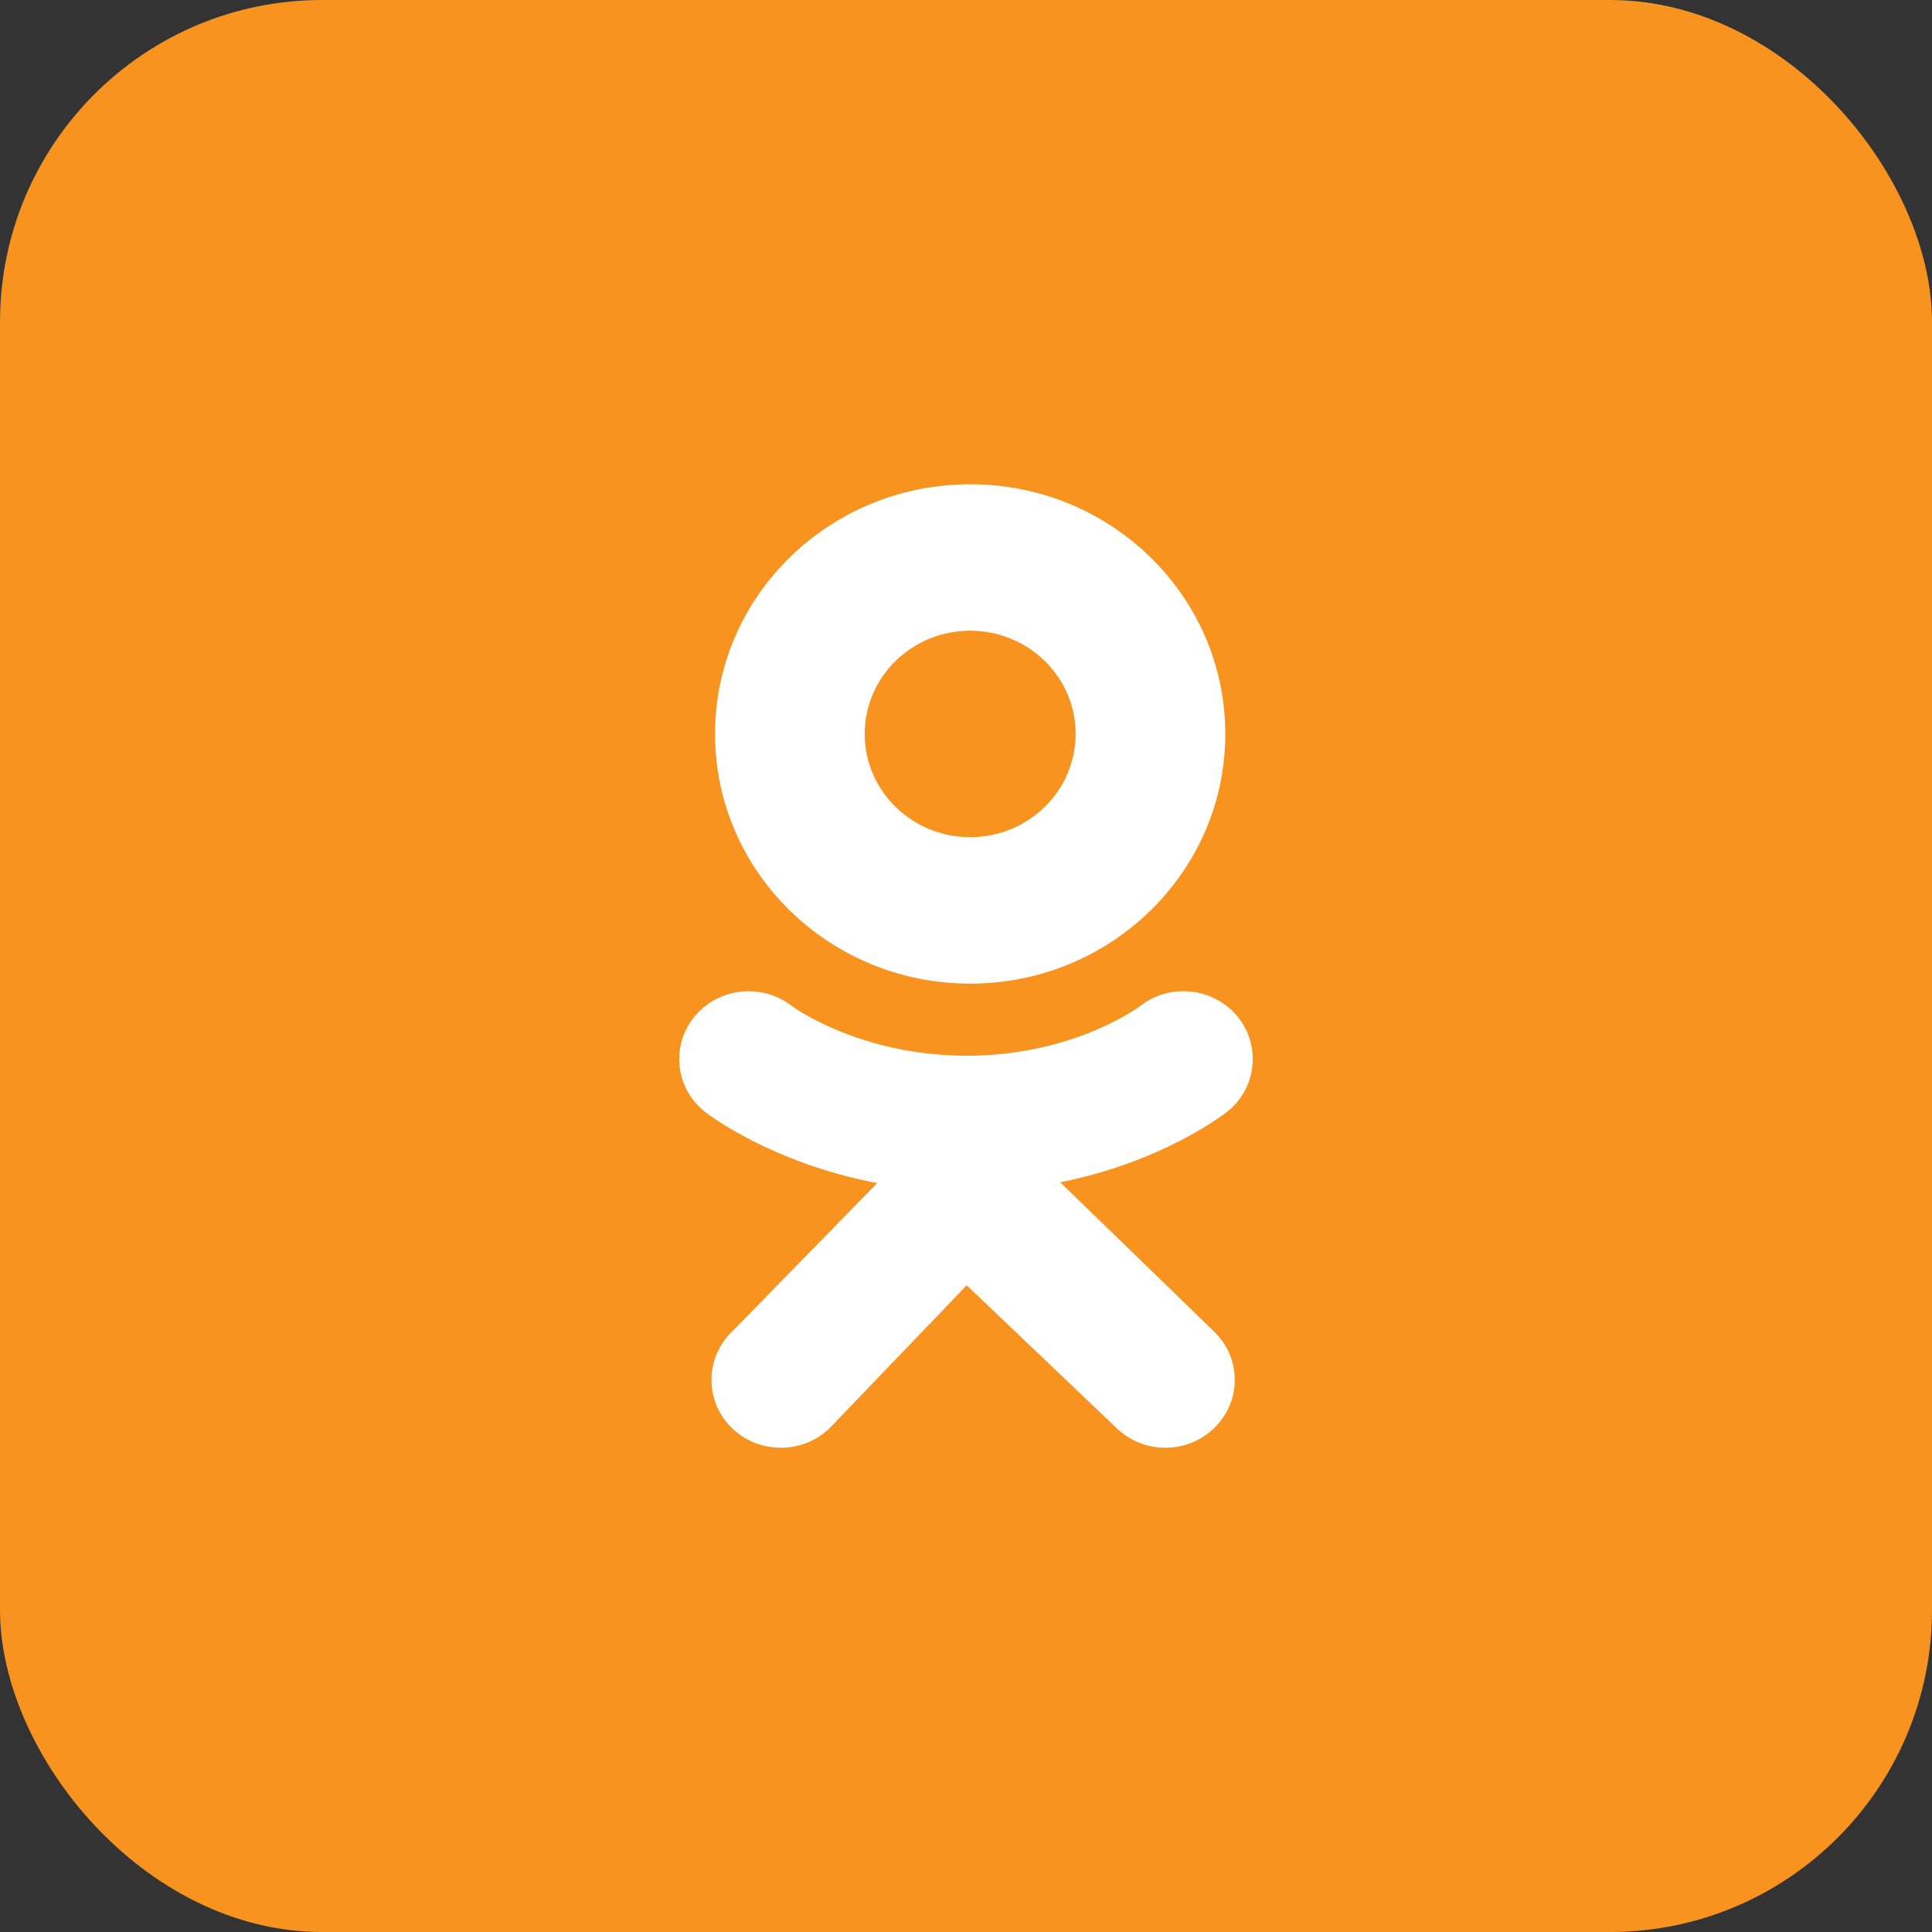
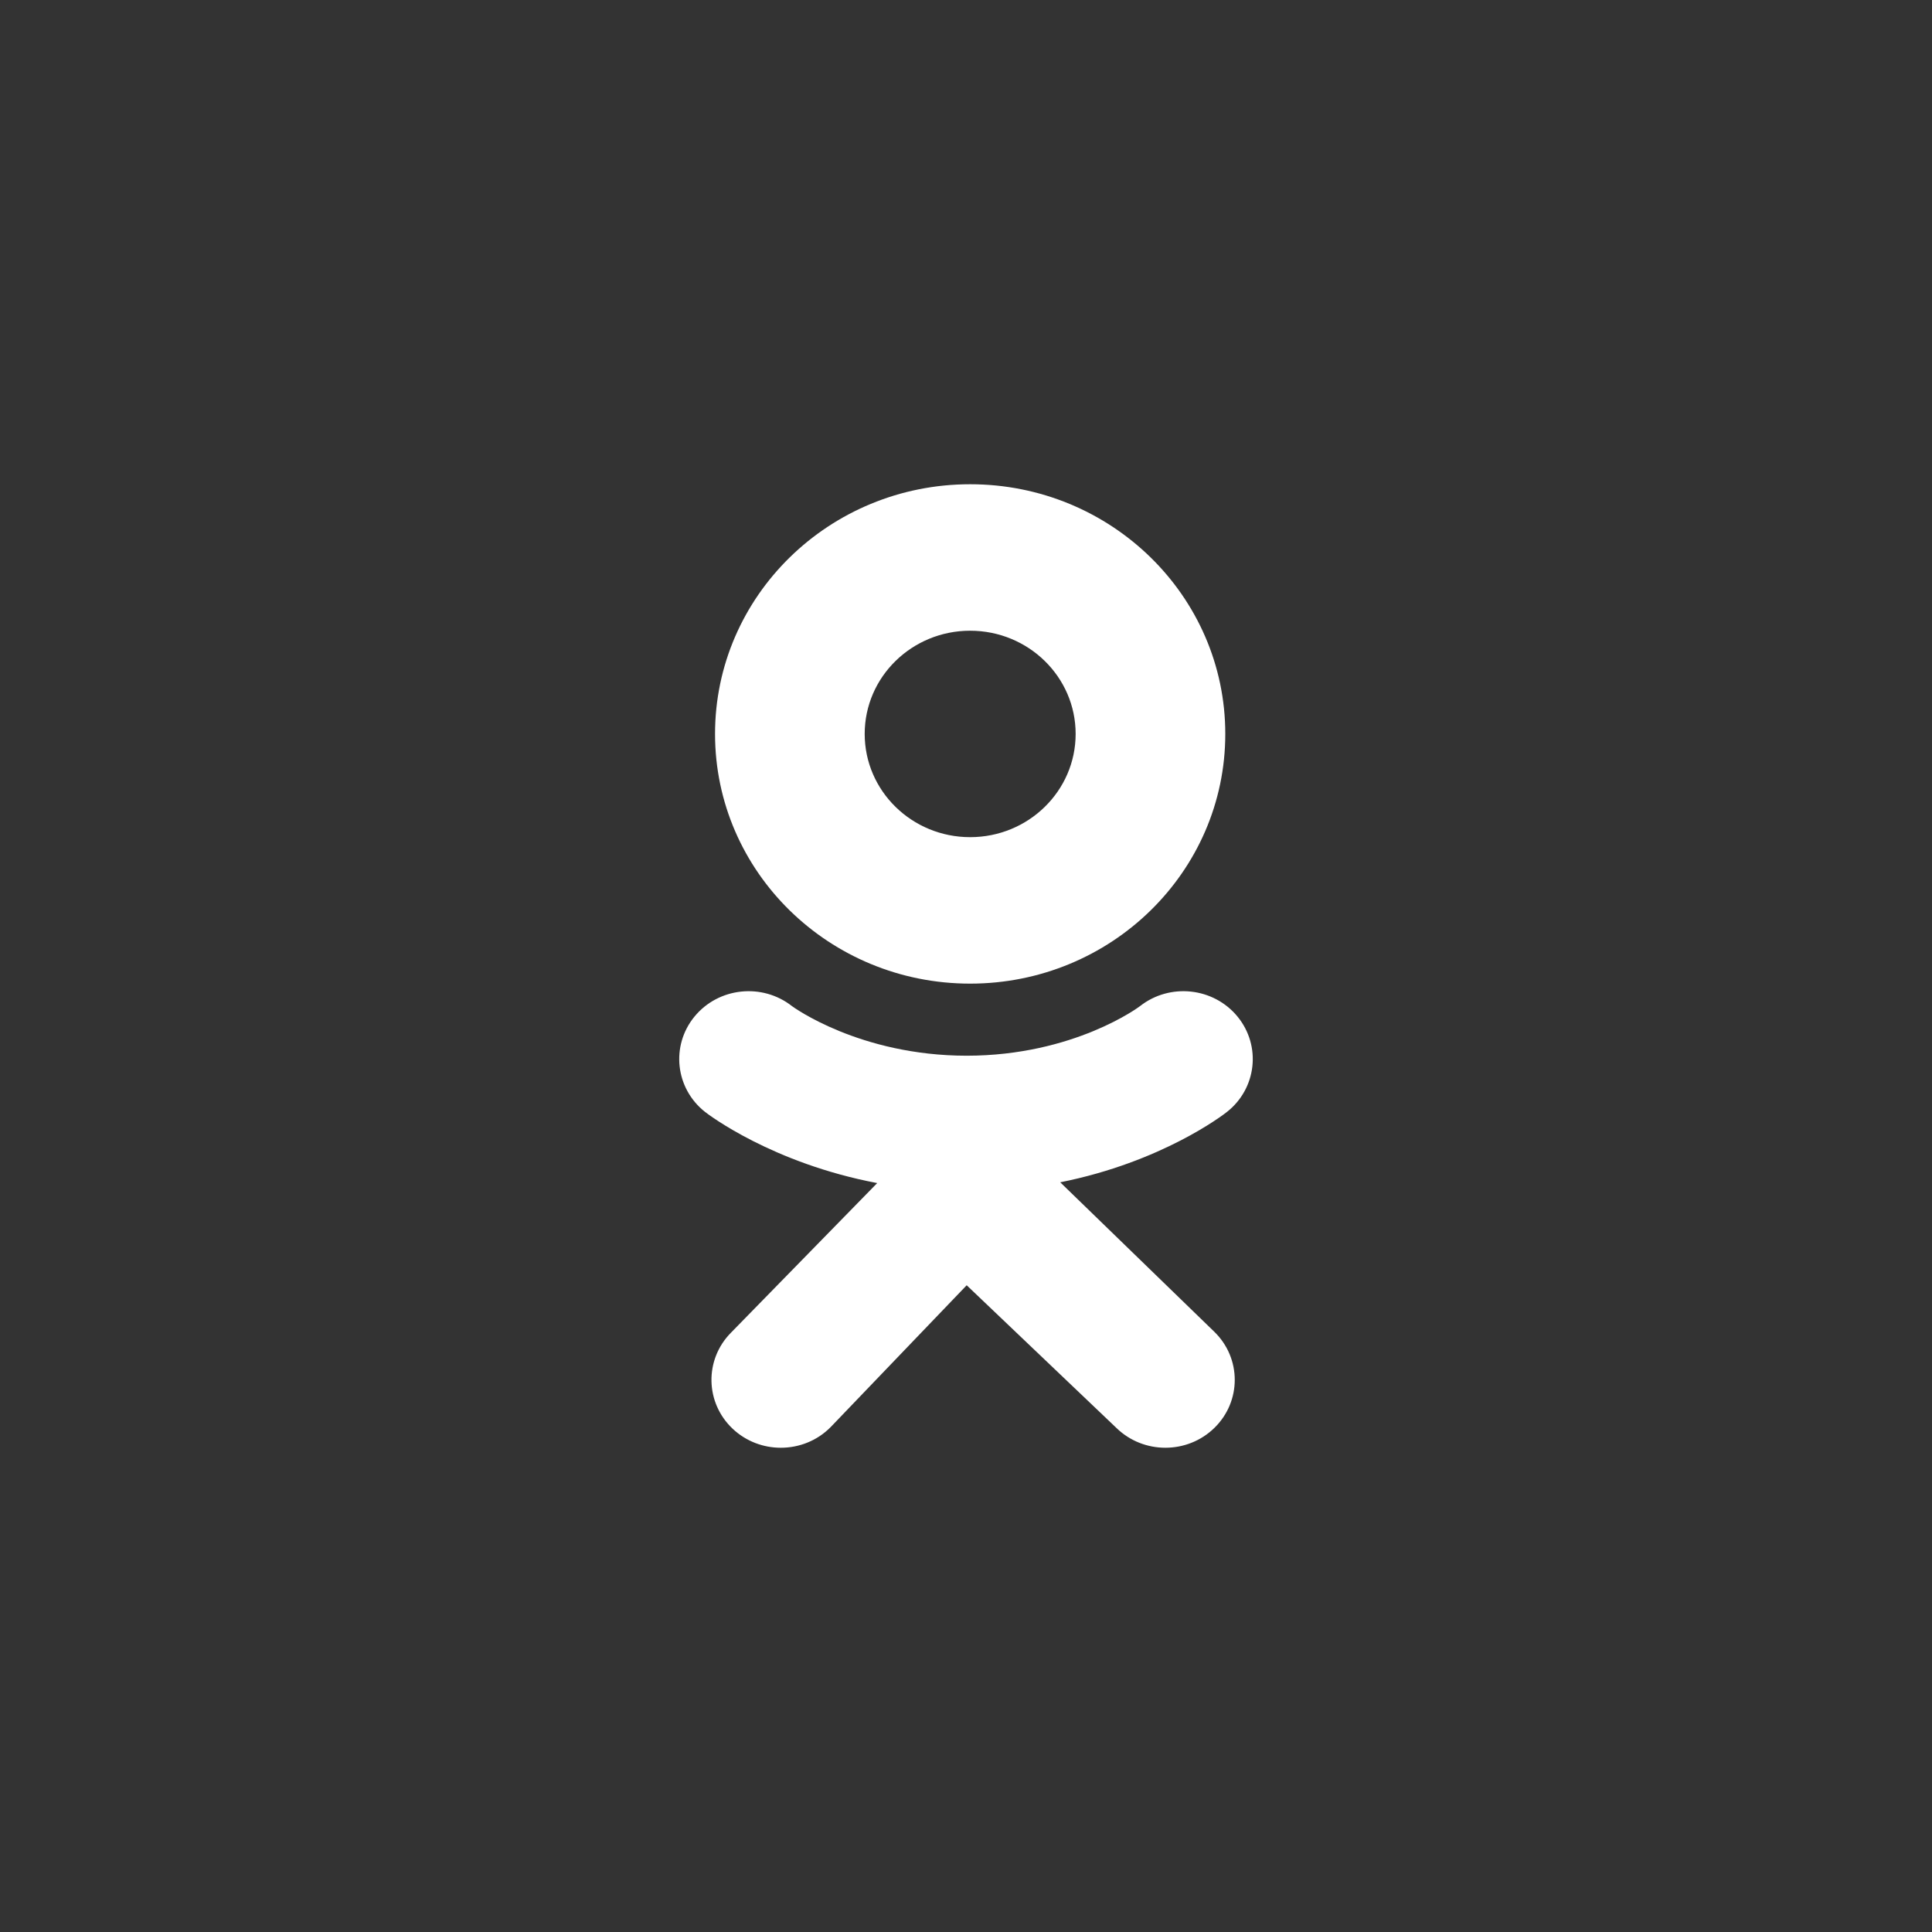
<svg xmlns="http://www.w3.org/2000/svg" width="48" height="48" viewBox="0 0 48 48" fill="none">
  <rect x="0" y="0" width="48" height="48" fill="#333333" stroke="none" />
-   <rect width="48" height="48" rx="8" fill="#F7931E" />
  <path d="M24.103 12.031C20.603 12.031 17.765 14.808 17.765 18.234C17.765 21.66 20.603 24.438 24.103 24.438C27.604 24.438 30.442 21.66 30.442 18.234C30.442 14.808 27.604 12.031 24.103 12.031ZM24.103 20.799C22.656 20.799 21.483 19.65 21.483 18.234C21.483 16.818 22.656 15.67 24.103 15.67C25.55 15.67 26.724 16.818 26.724 18.234C26.724 19.65 25.55 20.799 24.103 20.799Z" fill="white" />
  <path d="M26.341 29.374C28.878 28.868 30.399 27.692 30.48 27.628C31.222 27.046 31.341 25.984 30.746 25.257C30.151 24.531 29.066 24.414 28.323 24.997C28.308 25.009 26.686 26.227 24.017 26.229C21.349 26.227 19.693 25.009 19.677 24.997C18.934 24.414 17.85 24.531 17.254 25.257C16.659 25.984 16.778 27.046 17.52 27.628C17.602 27.692 19.186 28.899 21.794 29.393L18.159 33.112C17.498 33.782 17.518 34.85 18.203 35.497C18.537 35.812 18.968 35.969 19.399 35.969C19.851 35.969 20.302 35.797 20.64 35.453L24.017 31.932L27.736 35.476C28.41 36.134 29.501 36.133 30.173 35.474C30.846 34.815 30.845 33.747 30.171 33.089L26.341 29.374Z" fill="white" />
-   <path d="M24.018 26.228C24.012 26.228 24.023 26.229 24.018 26.229C24.012 26.229 24.023 26.228 24.018 26.228Z" fill="white" />
</svg>